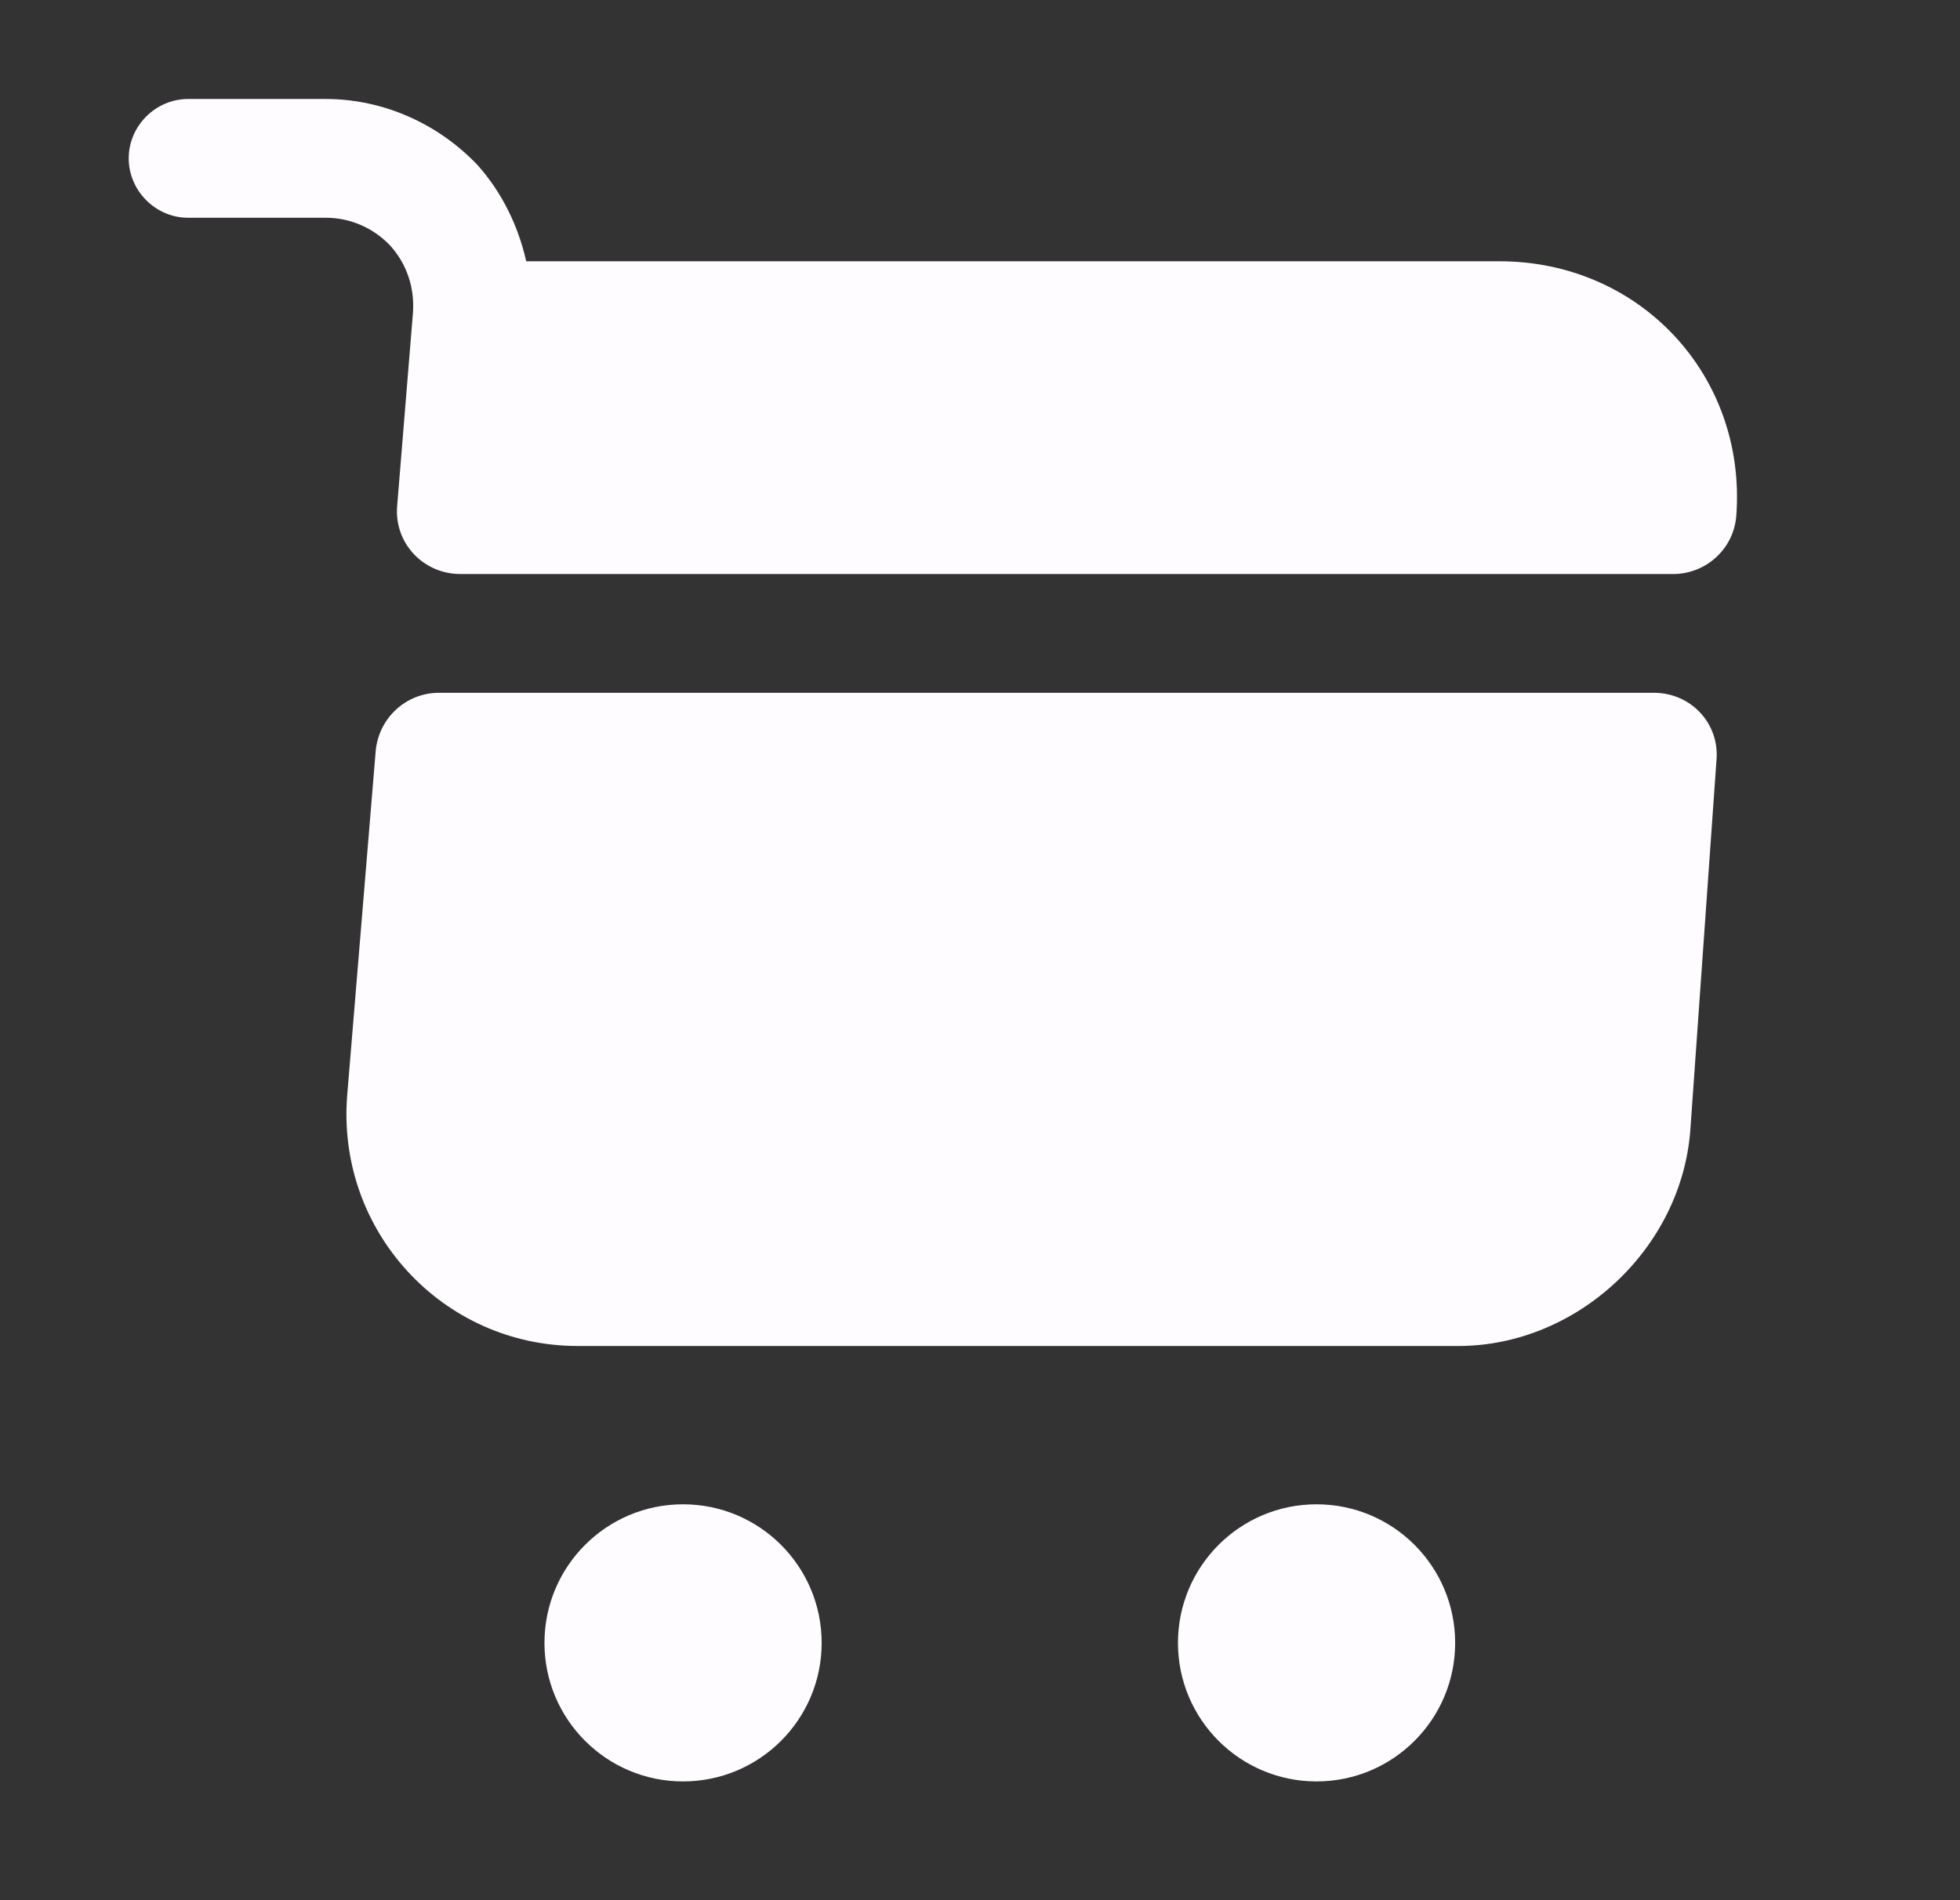
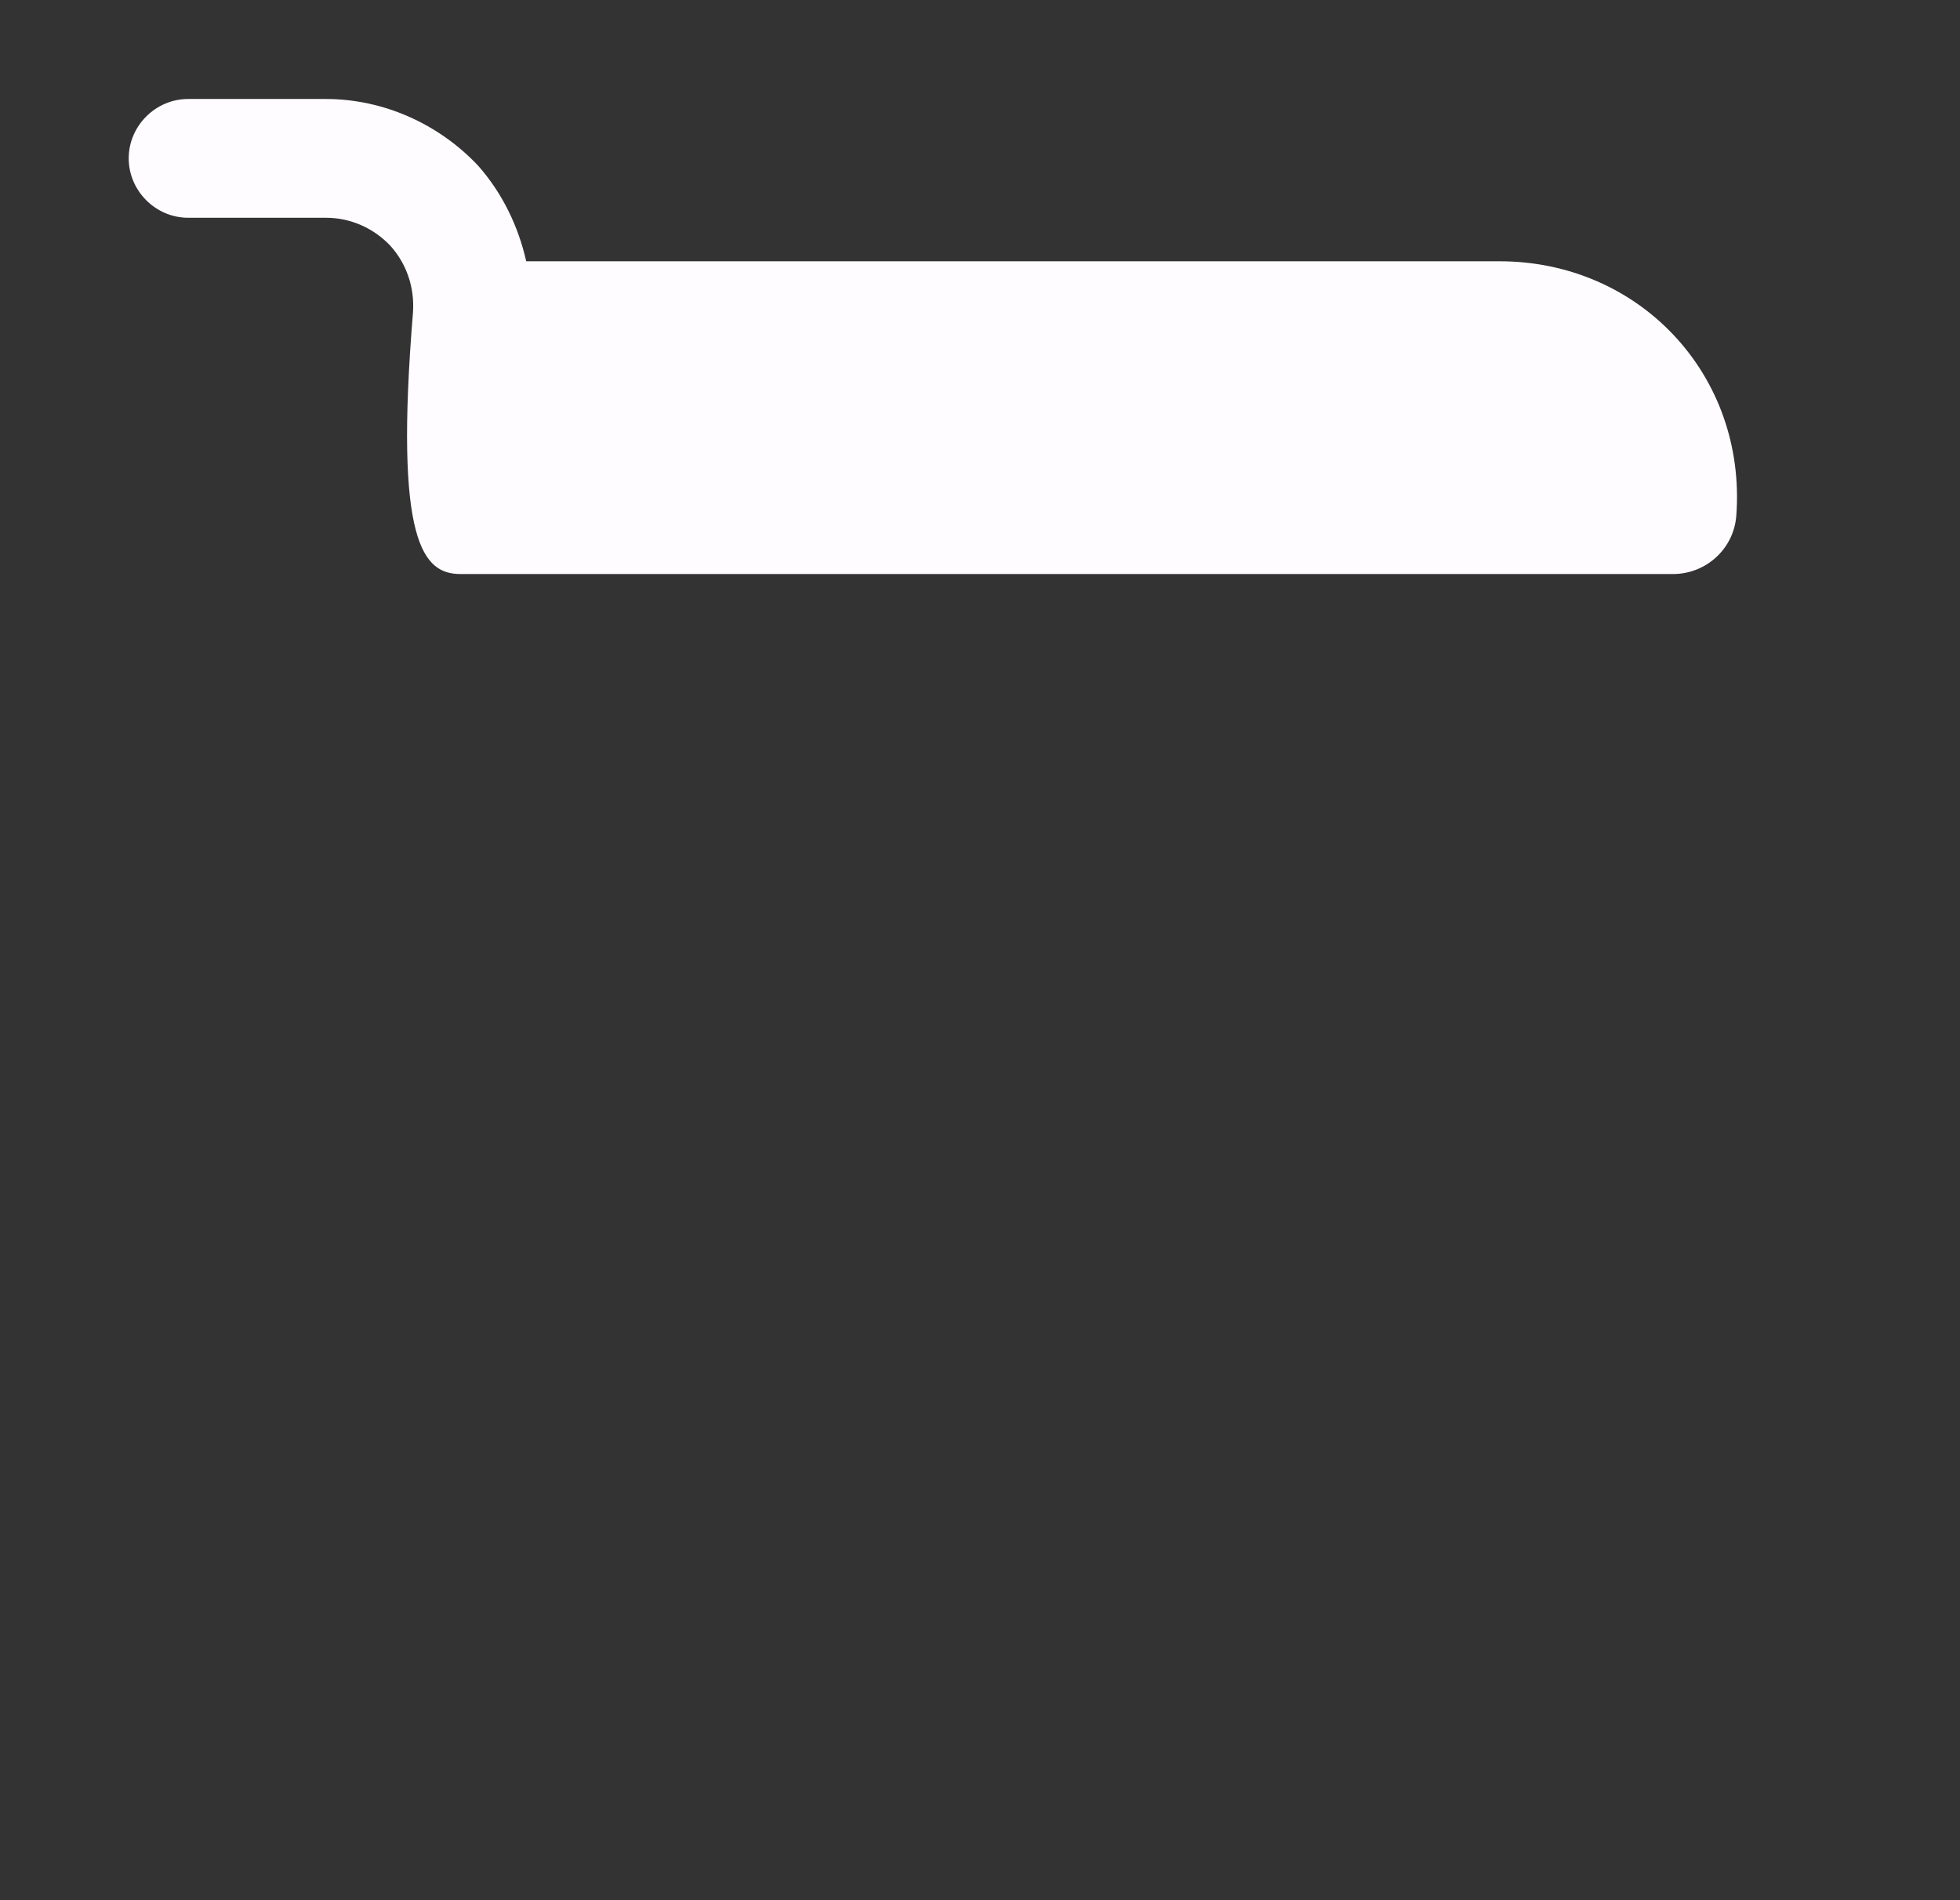
<svg xmlns="http://www.w3.org/2000/svg" width="33" height="32" viewBox="0 0 33 32" fill="none">
  <rect x="0" y="0" width="33" height="32" fill="#333333" stroke="none" />
-   <path d="M22.166 30C23.455 30 24.5 28.955 24.5 27.667C24.5 26.378 23.455 25.333 22.166 25.333C20.878 25.333 19.833 26.378 19.833 27.667C19.833 28.955 20.878 30 22.166 30Z" fill="#FFFCFF" />
-   <path d="M11.5 30C12.789 30 13.834 28.955 13.834 27.667C13.834 26.378 12.789 25.333 11.5 25.333C10.212 25.333 9.167 26.378 9.167 27.667C9.167 28.955 10.212 30 11.5 30Z" fill="#FFFCFF" />
-   <path d="M6.954 5.253L6.687 8.52C6.634 9.147 7.127 9.667 7.754 9.667H28.167C28.727 9.667 29.194 9.24 29.234 8.68C29.407 6.32 27.607 4.4 25.247 4.4H8.86C8.727 3.813 8.46 3.253 8.047 2.787C7.38 2.08 6.447 1.667 5.487 1.667H3.167C2.62 1.667 2.167 2.12 2.167 2.667C2.167 3.213 2.62 3.667 3.167 3.667H5.487C5.9 3.667 6.287 3.84 6.567 4.133C6.847 4.44 6.98 4.84 6.954 5.253Z" fill="#FFFCFF" />
-   <path d="M27.846 11.667H7.393C6.833 11.667 6.38 12.093 6.326 12.64L5.846 18.44C5.66 20.72 7.446 22.667 9.726 22.667H24.553C26.553 22.667 28.313 21.027 28.46 19.027L28.9 12.8C28.953 12.187 28.473 11.667 27.846 11.667Z" fill="#FFFCFF" />
+   <path d="M6.954 5.253C6.634 9.147 7.127 9.667 7.754 9.667H28.167C28.727 9.667 29.194 9.24 29.234 8.68C29.407 6.32 27.607 4.4 25.247 4.4H8.86C8.727 3.813 8.46 3.253 8.047 2.787C7.38 2.08 6.447 1.667 5.487 1.667H3.167C2.62 1.667 2.167 2.12 2.167 2.667C2.167 3.213 2.62 3.667 3.167 3.667H5.487C5.9 3.667 6.287 3.84 6.567 4.133C6.847 4.44 6.98 4.84 6.954 5.253Z" fill="#FFFCFF" />
</svg>